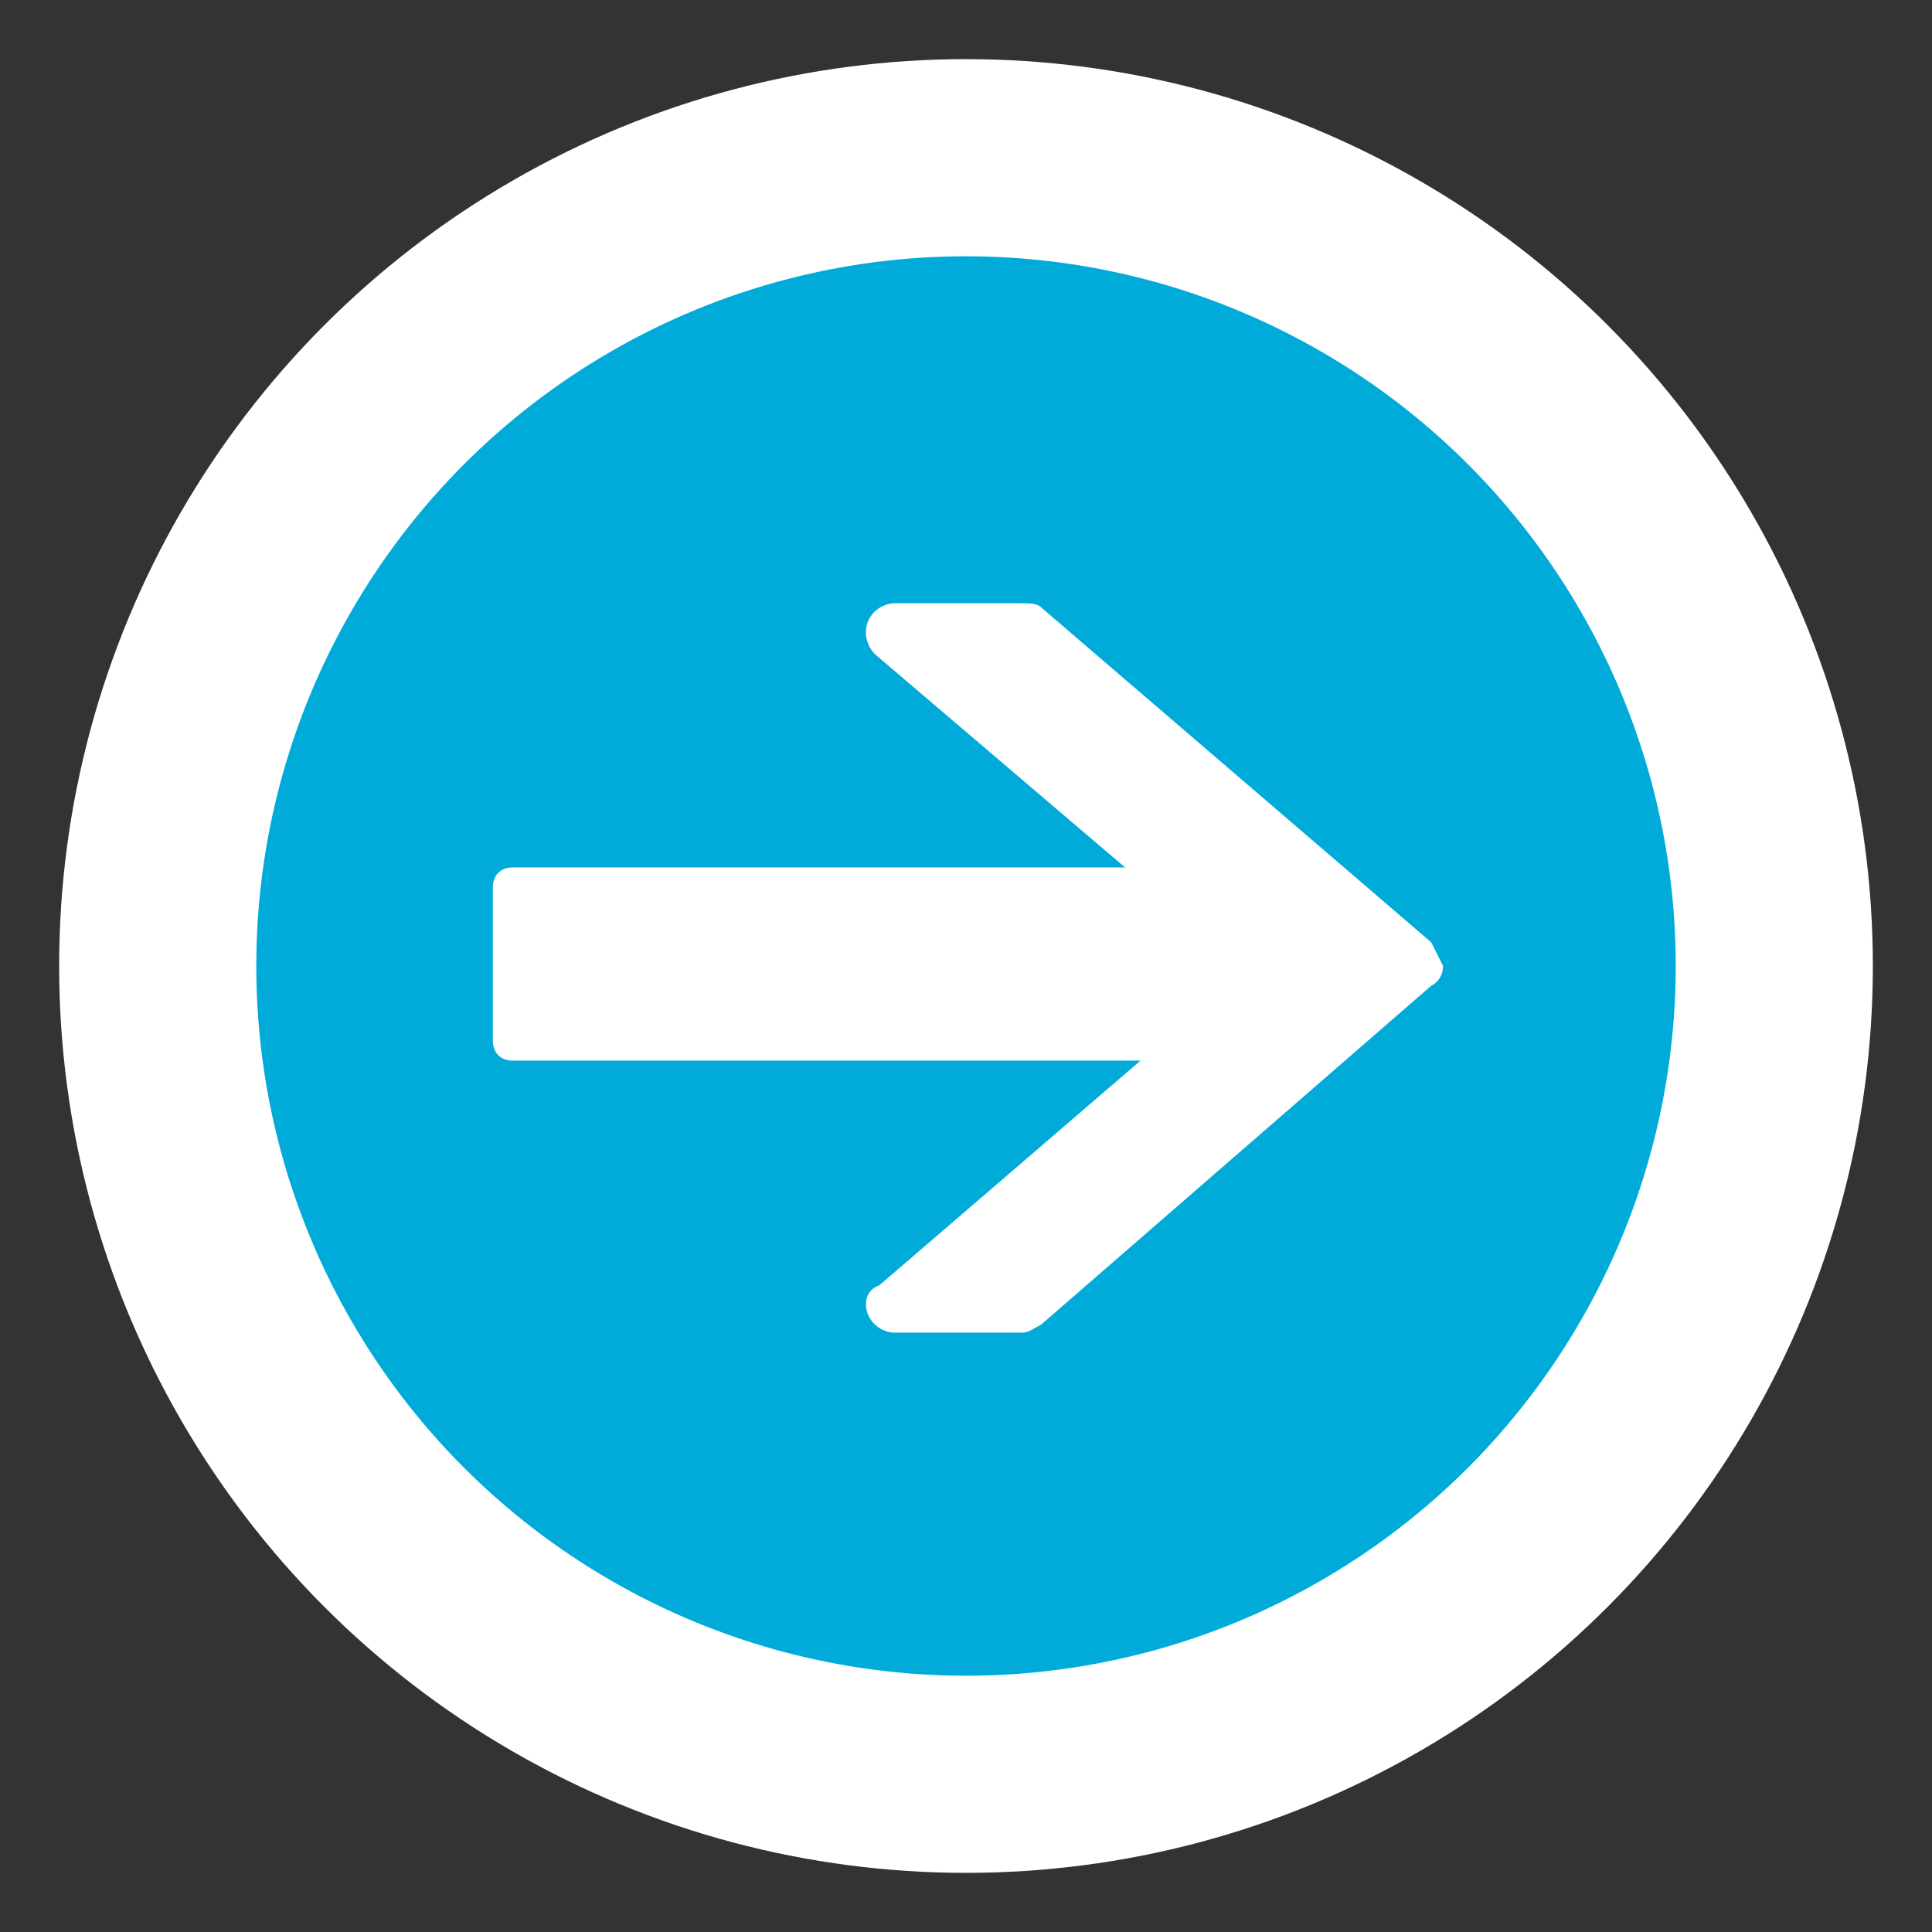
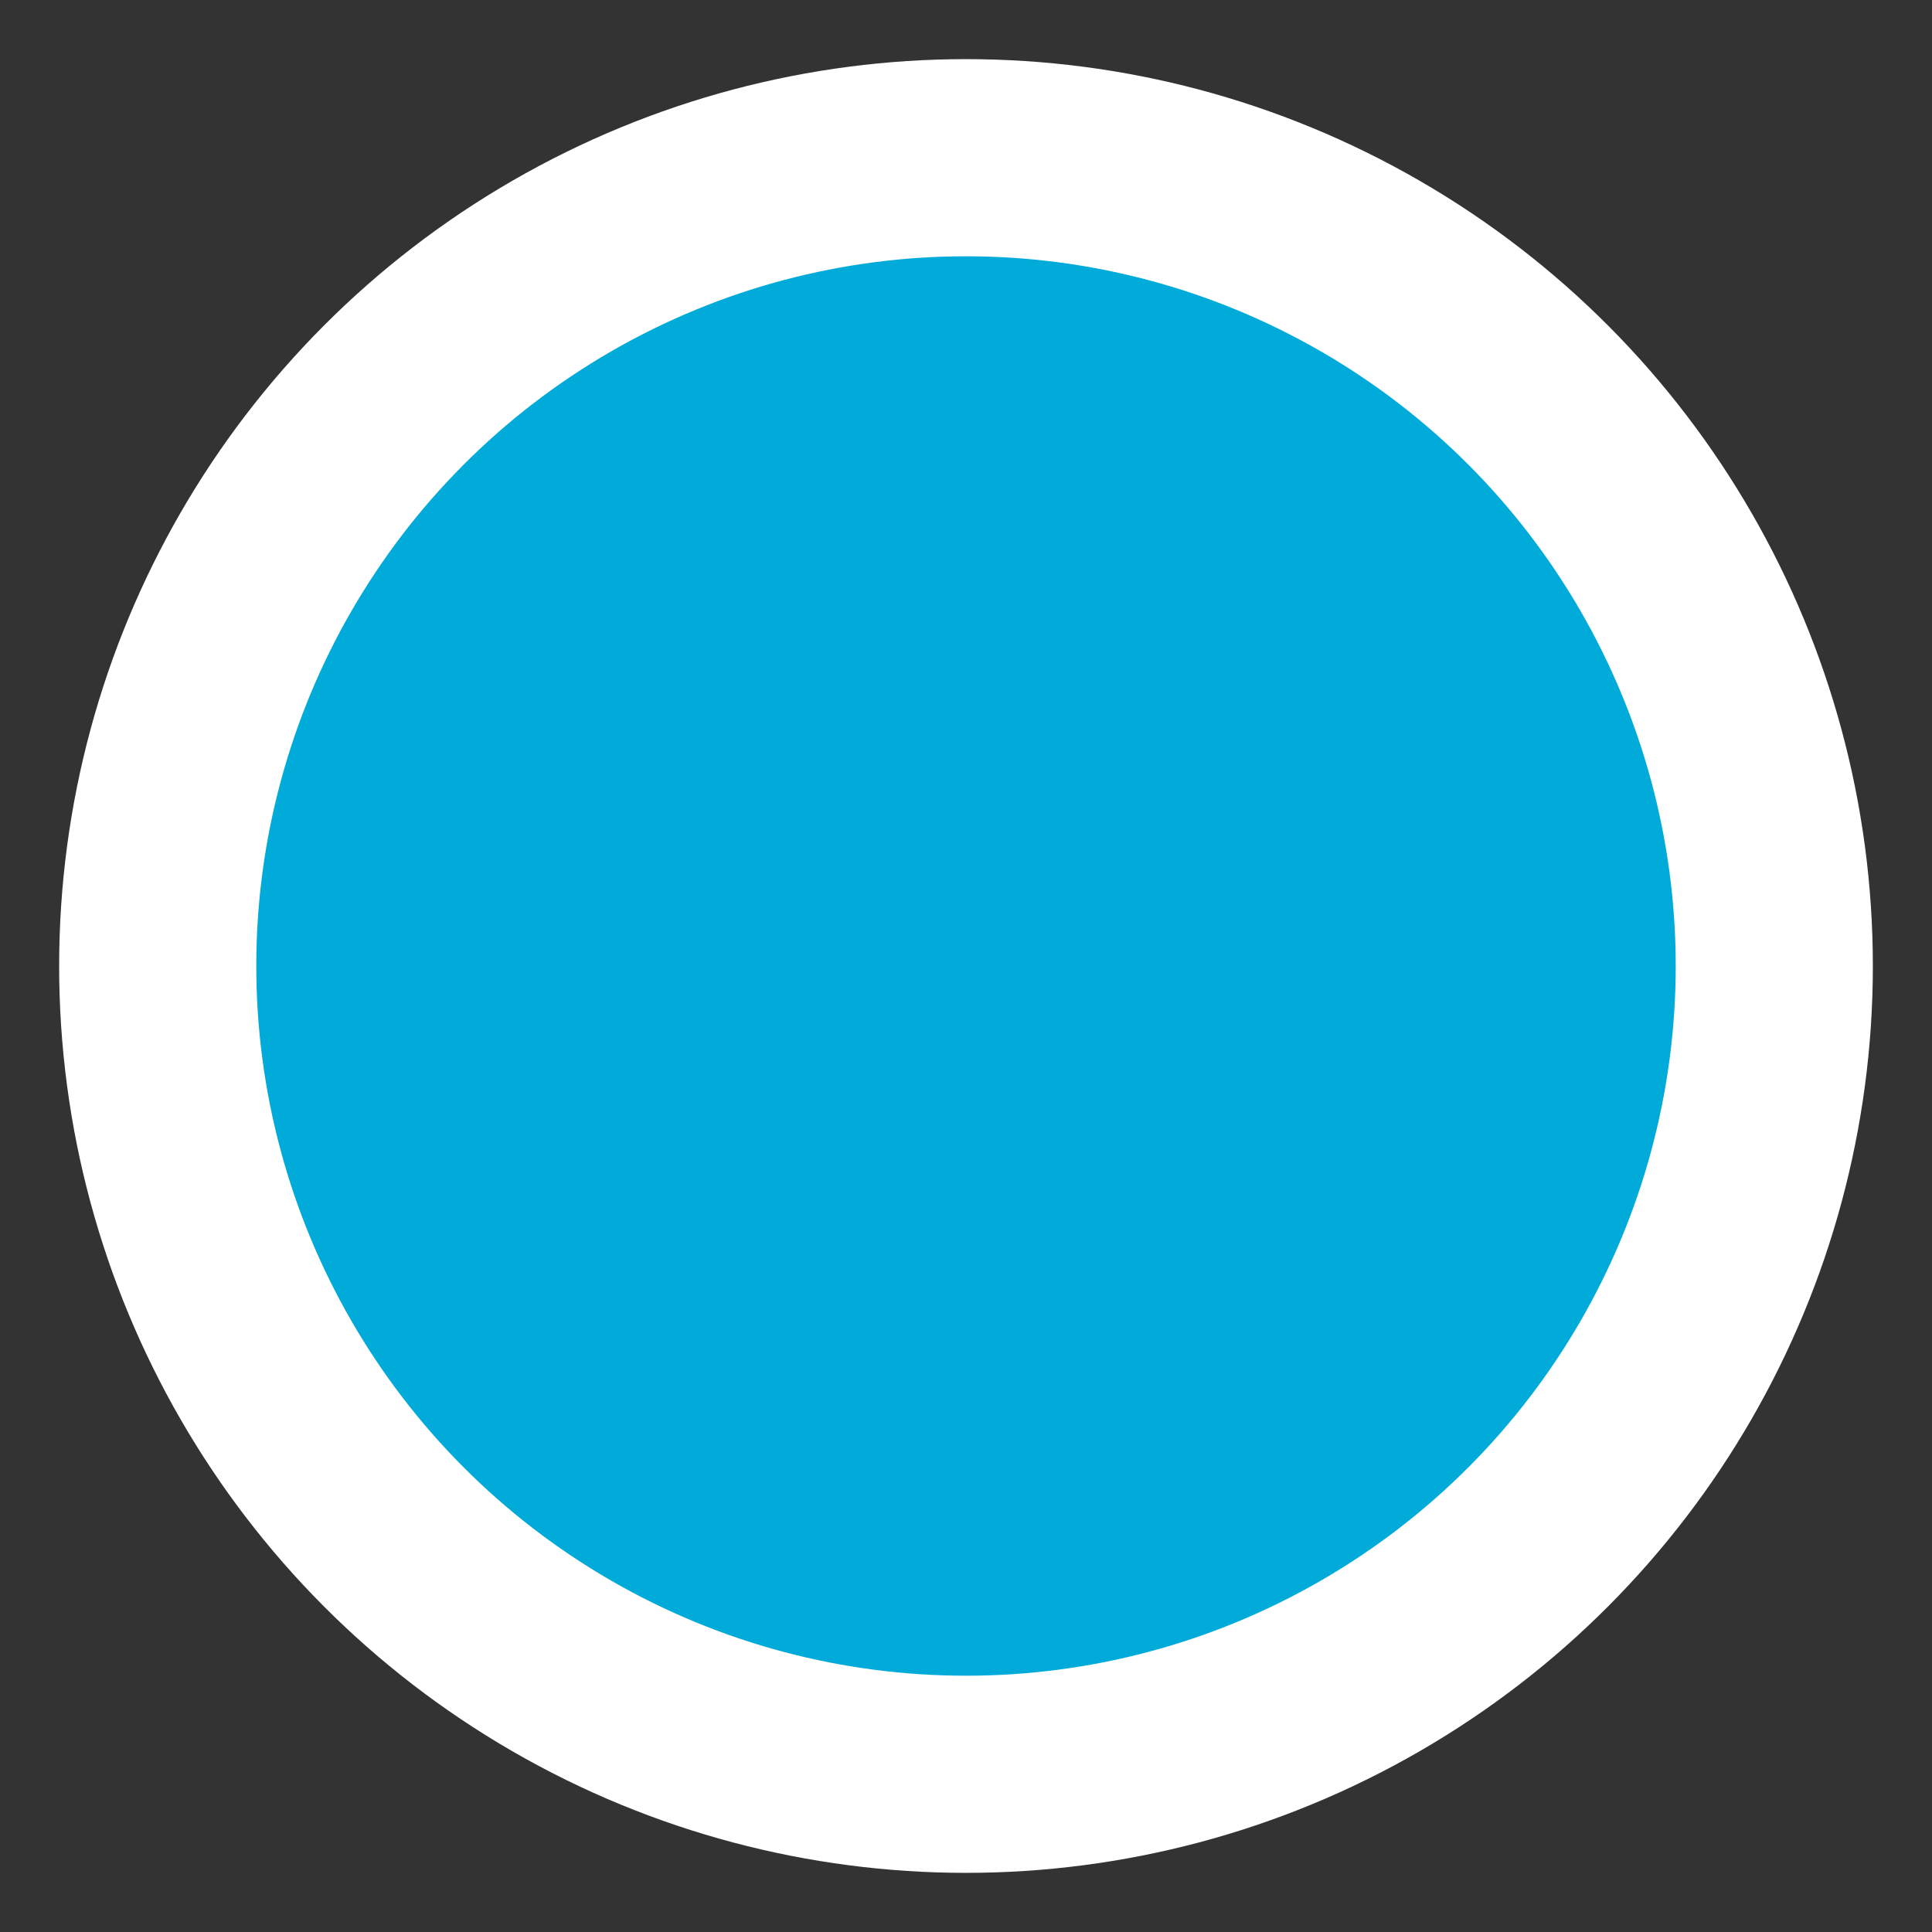
<svg xmlns="http://www.w3.org/2000/svg" version="1.0" id="Layer_1" x="0px" y="0px" viewBox="0 0 49 49" style="enable-background:new 0 0 49 49;" xml:space="preserve">
  <rect x="0" y="0" width="49" height="49" fill="#333333" stroke="none" />
  <style type="text/css">
	.st0{fill:#00abda;stroke:#FFFFFF;stroke-width:5;stroke-miterlimit:10;}
	.st1{fill:#FFFFFF;}
</style>
  <g id="Layer_2_00000119814116869759304390000001106915823752773560_">
    <g id="Layer_1-2">
      <circle class="st0" cx="24.5" cy="24.5" r="20.5" />
      <g>
-         <path class="st1" d="M36.3,23.9l-9.9-8.5c-0.1-0.1-0.3-0.1-0.5-0.1h-3.2c-0.3,0-0.6,0.2-0.7,0.5c-0.1,0.3,0,0.6,0.2,0.8l6.1,5.2     l3.3,2.8l-9.3,8C22,32.7,21.9,33,22,33.3c0.1,0.3,0.4,0.5,0.7,0.5h3.2c0.2,0,0.3-0.1,0.5-0.2l9.9-8.6c0.2-0.1,0.3-0.3,0.3-0.5" />
-         <path class="st1" d="M13,26.9l18.3,0c0.3,0,0.5-0.2,0.5-0.5v-3.9c0-0.3-0.2-0.5-0.5-0.5L13,22c-0.3,0-0.5,0.2-0.5,0.5v3.9     C12.5,26.7,12.7,26.9,13,26.9z" />
-       </g>
+         </g>
    </g>
  </g>
</svg>